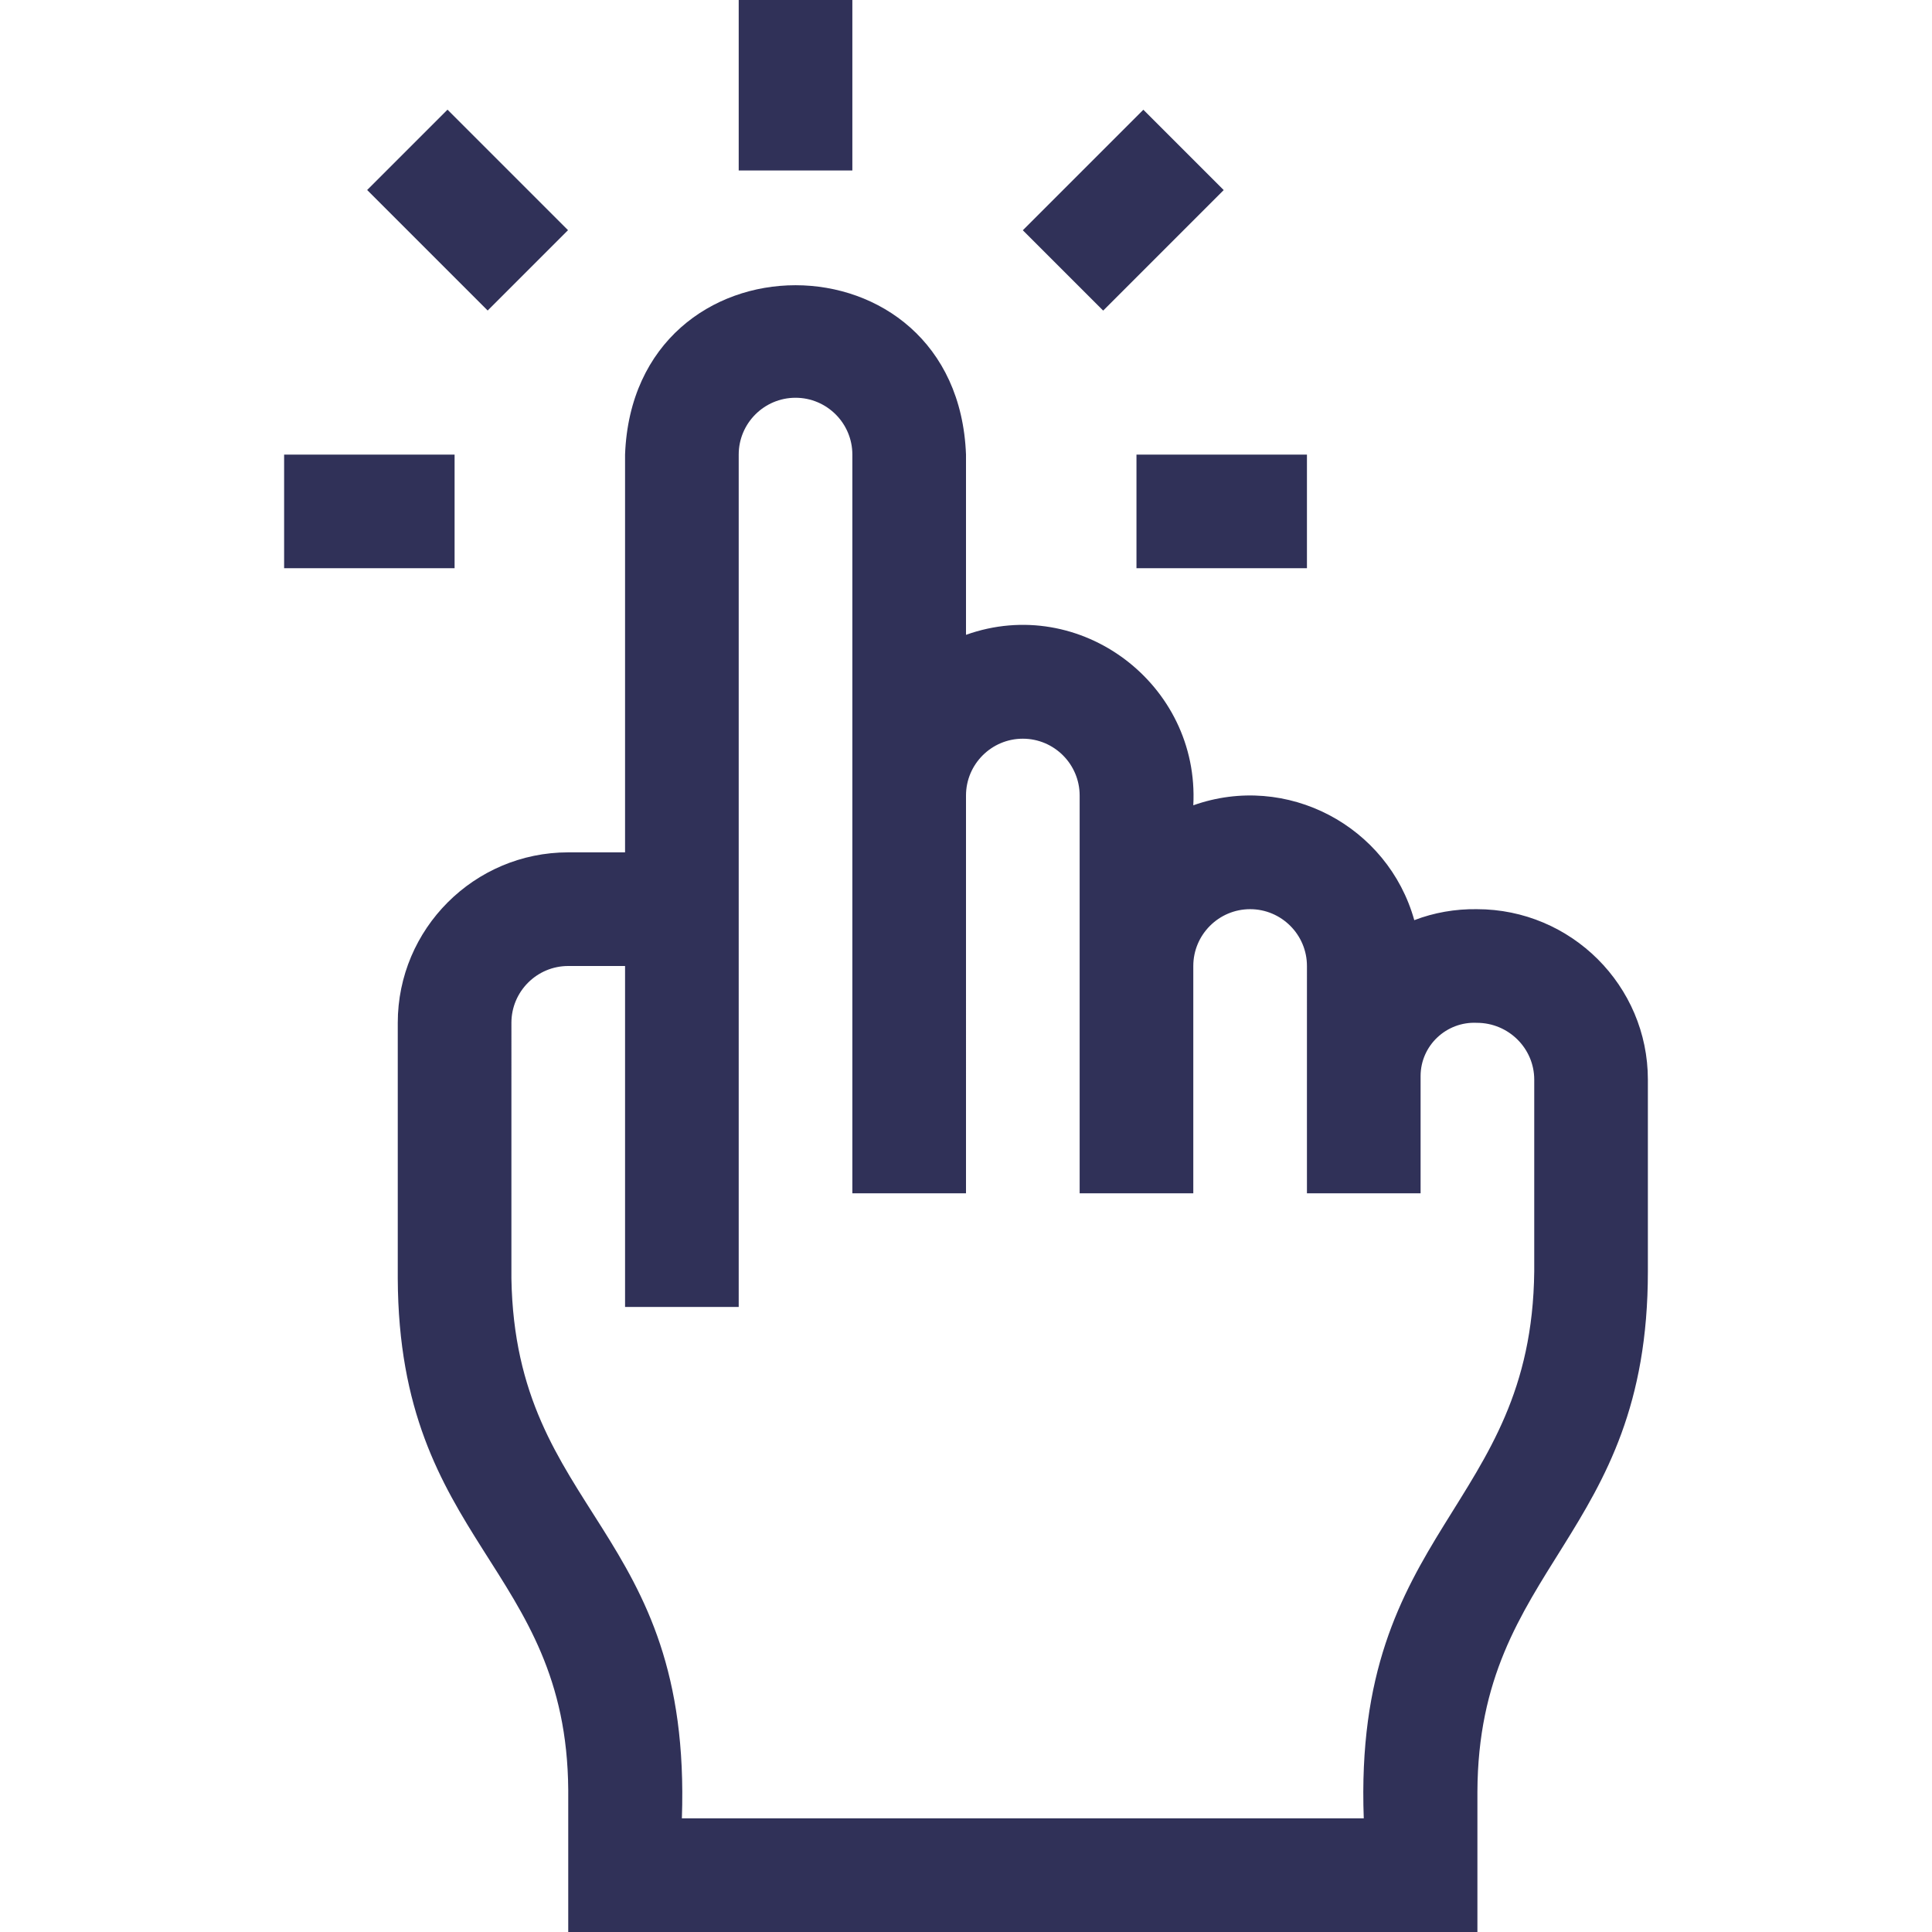
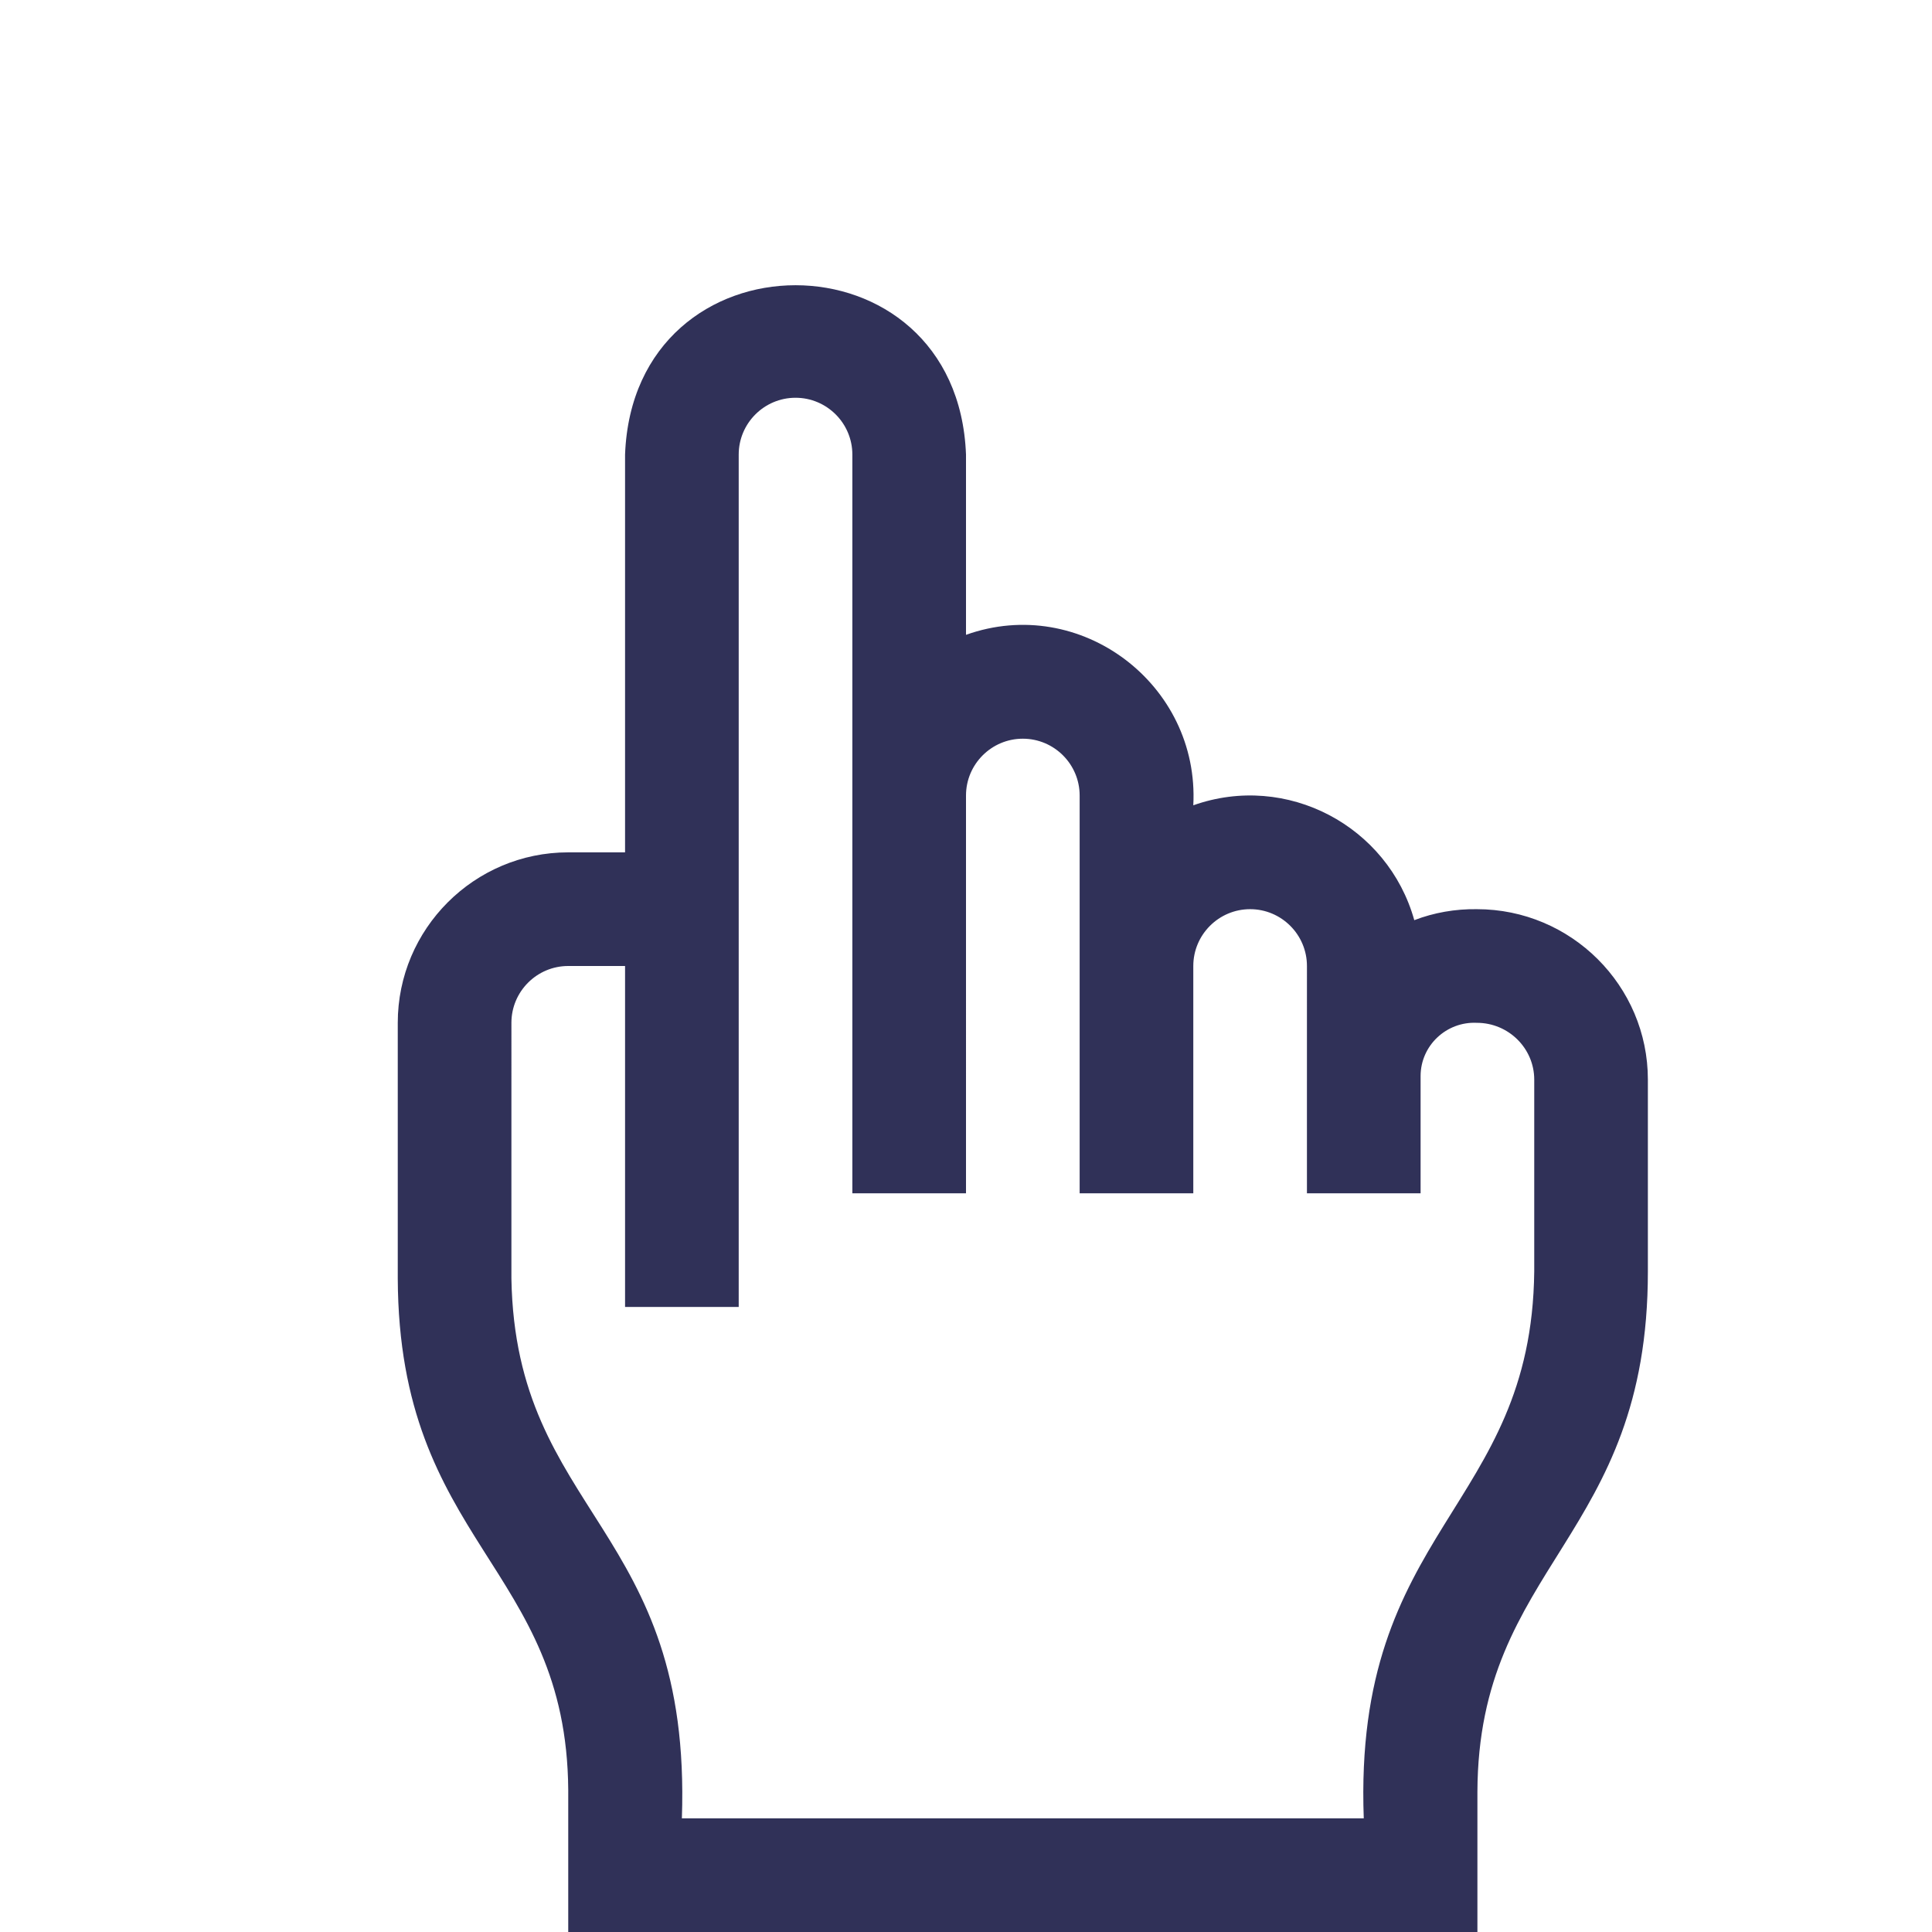
<svg xmlns="http://www.w3.org/2000/svg" version="1.1" width="512" height="512" x="0" y="0" viewBox="0 0 510 510" style="enable-background:new 0 0 512 512" xml:space="preserve" class="">
  <g>
-     <path d="M195 0h30v45h-30zM96.92 50.155l21.21-21.21 31.814 31.815-21.21 21.21zM75 120h45v30H75zM300 120h45v30h-45zM270 60.78l31.815-31.816 21.21 21.21L291.21 81.99z" fill="#303158" opacity="1" data-original="#000000" class="" />
    <path d="M389.853 240c-5.707-.081-11.331.911-16.518 2.902-6.95-24.859-33.636-39.082-58.335-30.322 1.697-31.95-29.827-55.793-60-45V120c-2.261-59.614-87.746-59.603-90 .001V225h-15c-24.813 0-45 20.187-45 45v67.5c.294 69.862 44.575 75.841 45.001 135L150 510h240v-36.965c.203-60.175 45.03-66.857 44.999-137.405.001.001.001-50.63.001-50.63 0-24.814-20.253-45-45.147-45zM405 335.631c-.691 62.827-47.835 67.6-45 144.369H180c2.663-77.019-43.908-80.052-45.001-142.5L135 270c0-8.272 6.729-15 15-15h15v90h30V120c0-8.271 6.729-15 15-15s15 6.729 15 15v195h30V210c0-8.271 6.728-15 15-15s15 6.729 15 15v105h30v-60c0-8.271 6.728-15 15-15s15 6.729 15 15c-.009 62.45 0 19.34 0 60.002l30-.002v-30.975c.019-8.04 6.822-14.413 14.853-14.025 8.353 0 15.147 6.728 15.147 15z" fill="#303158" opacity="1" data-original="#000000" class="" />
  </g>
</svg>